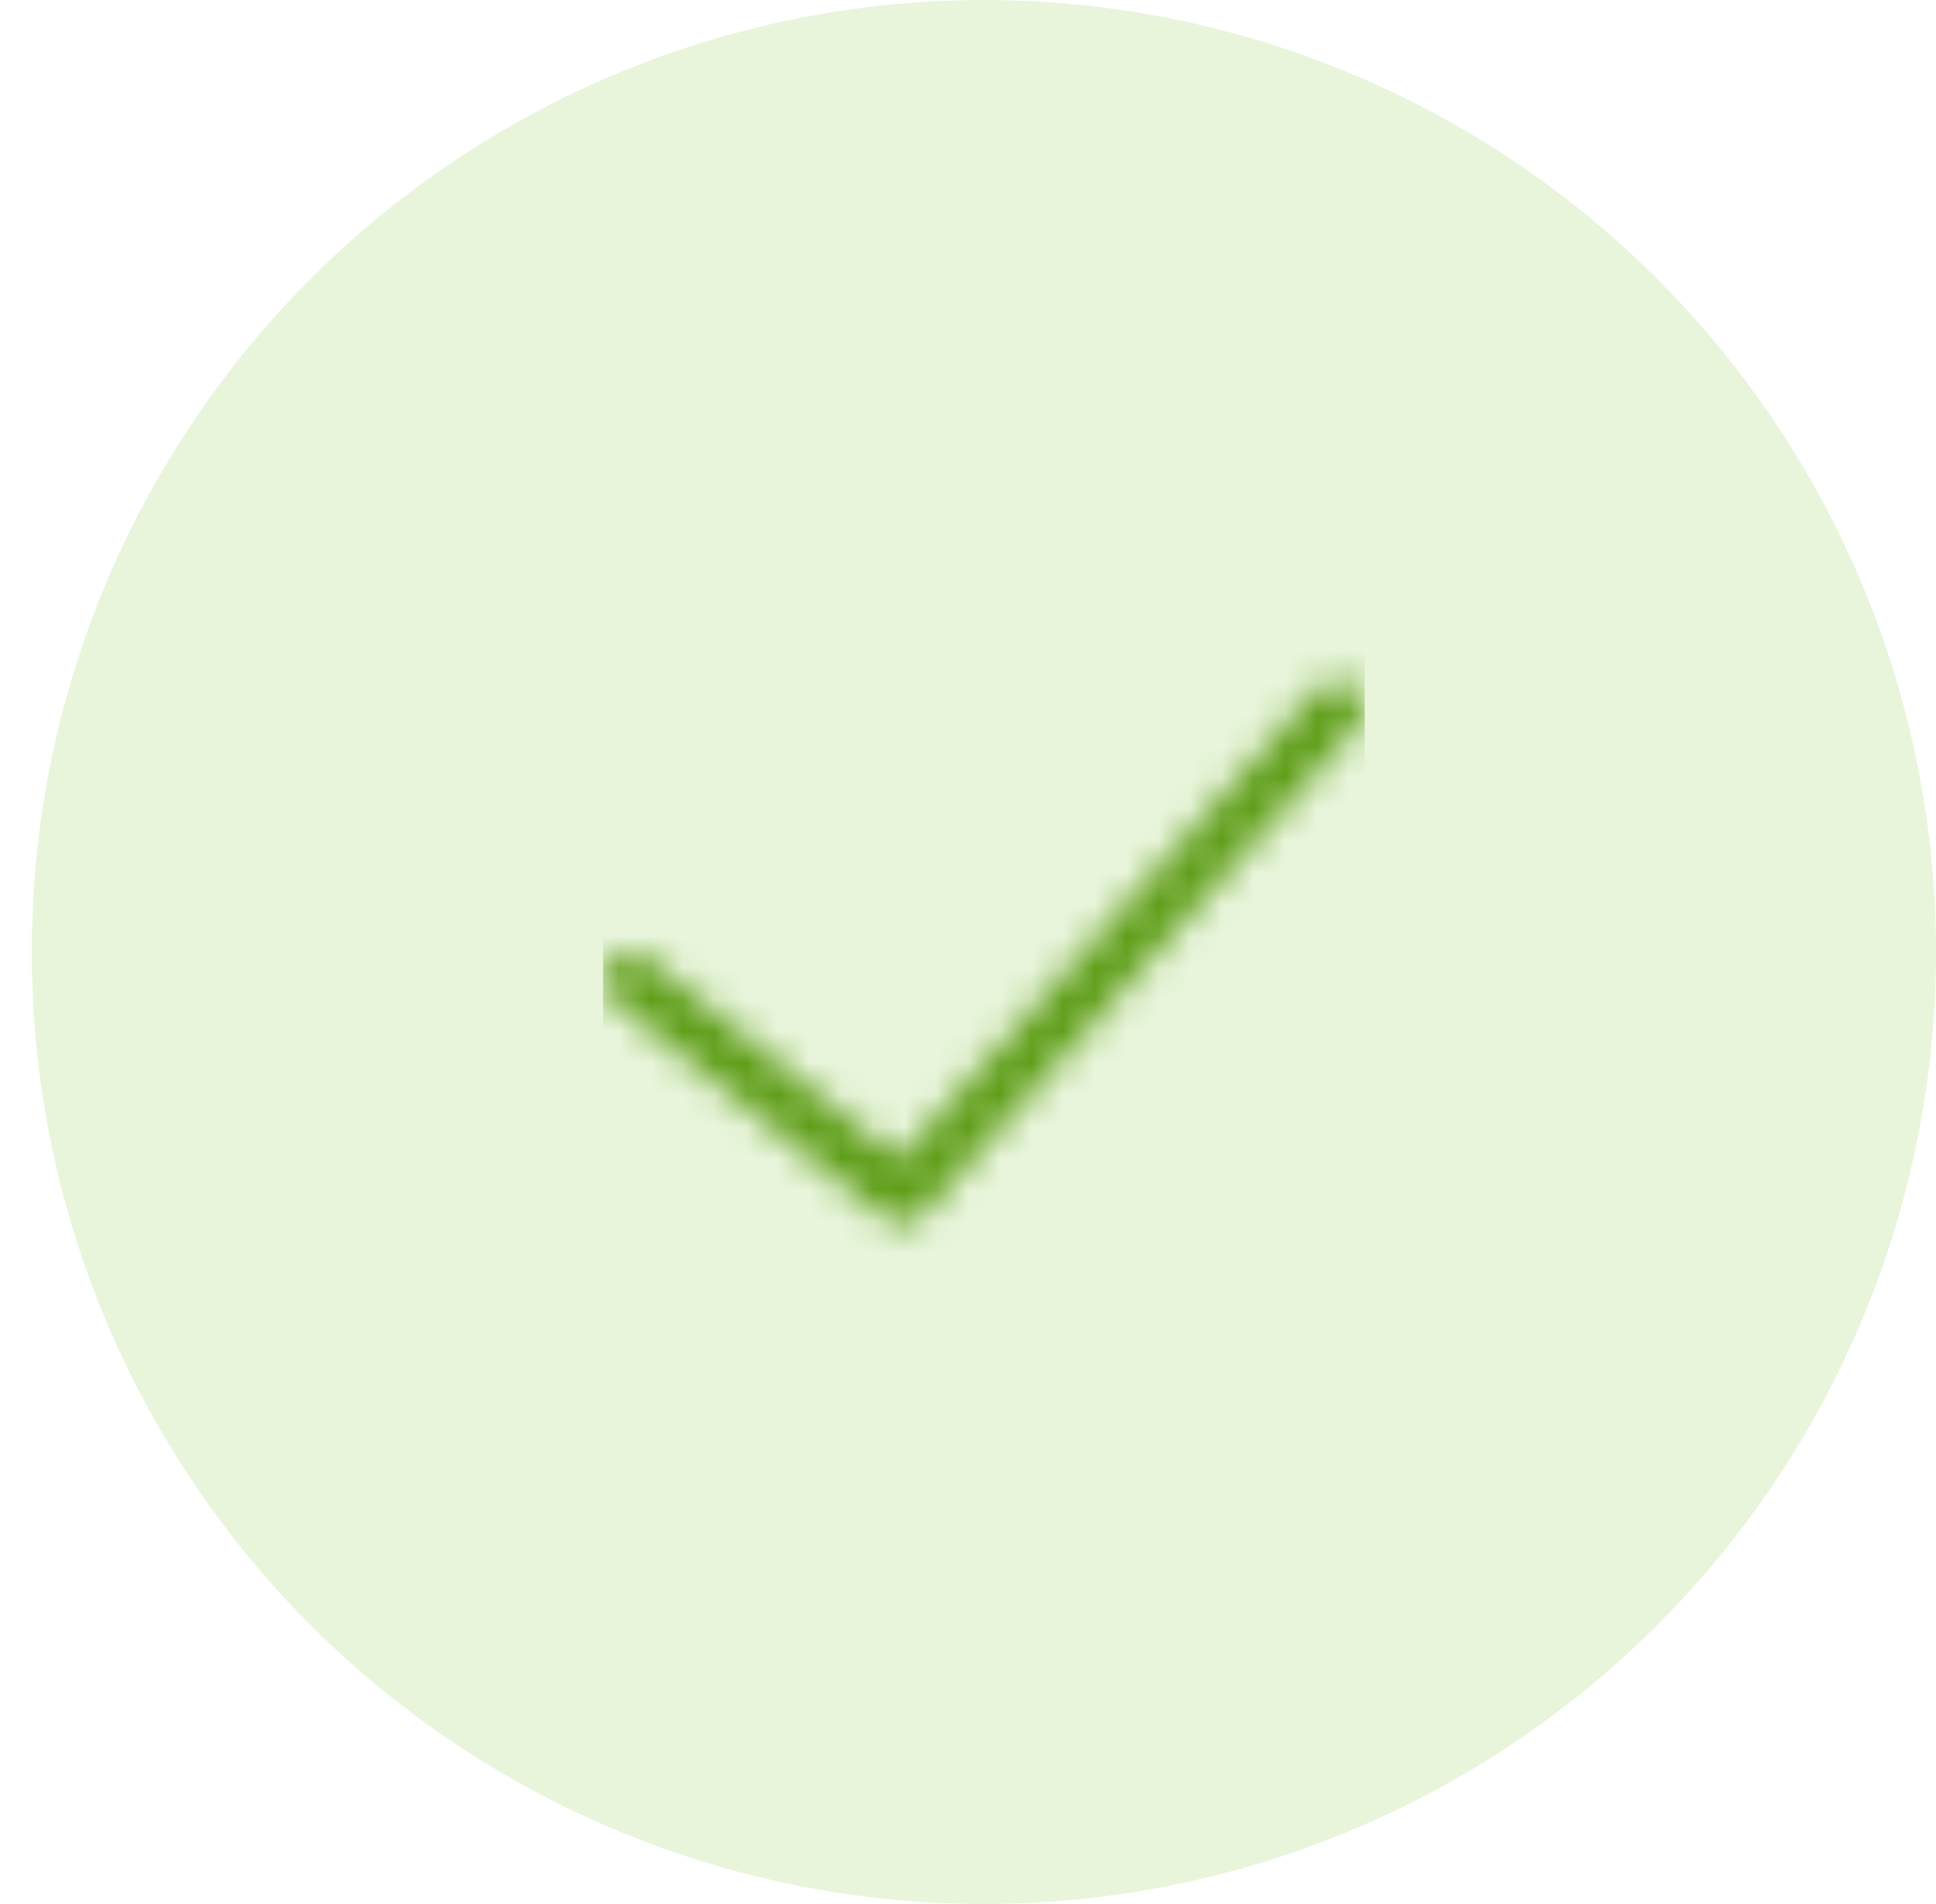
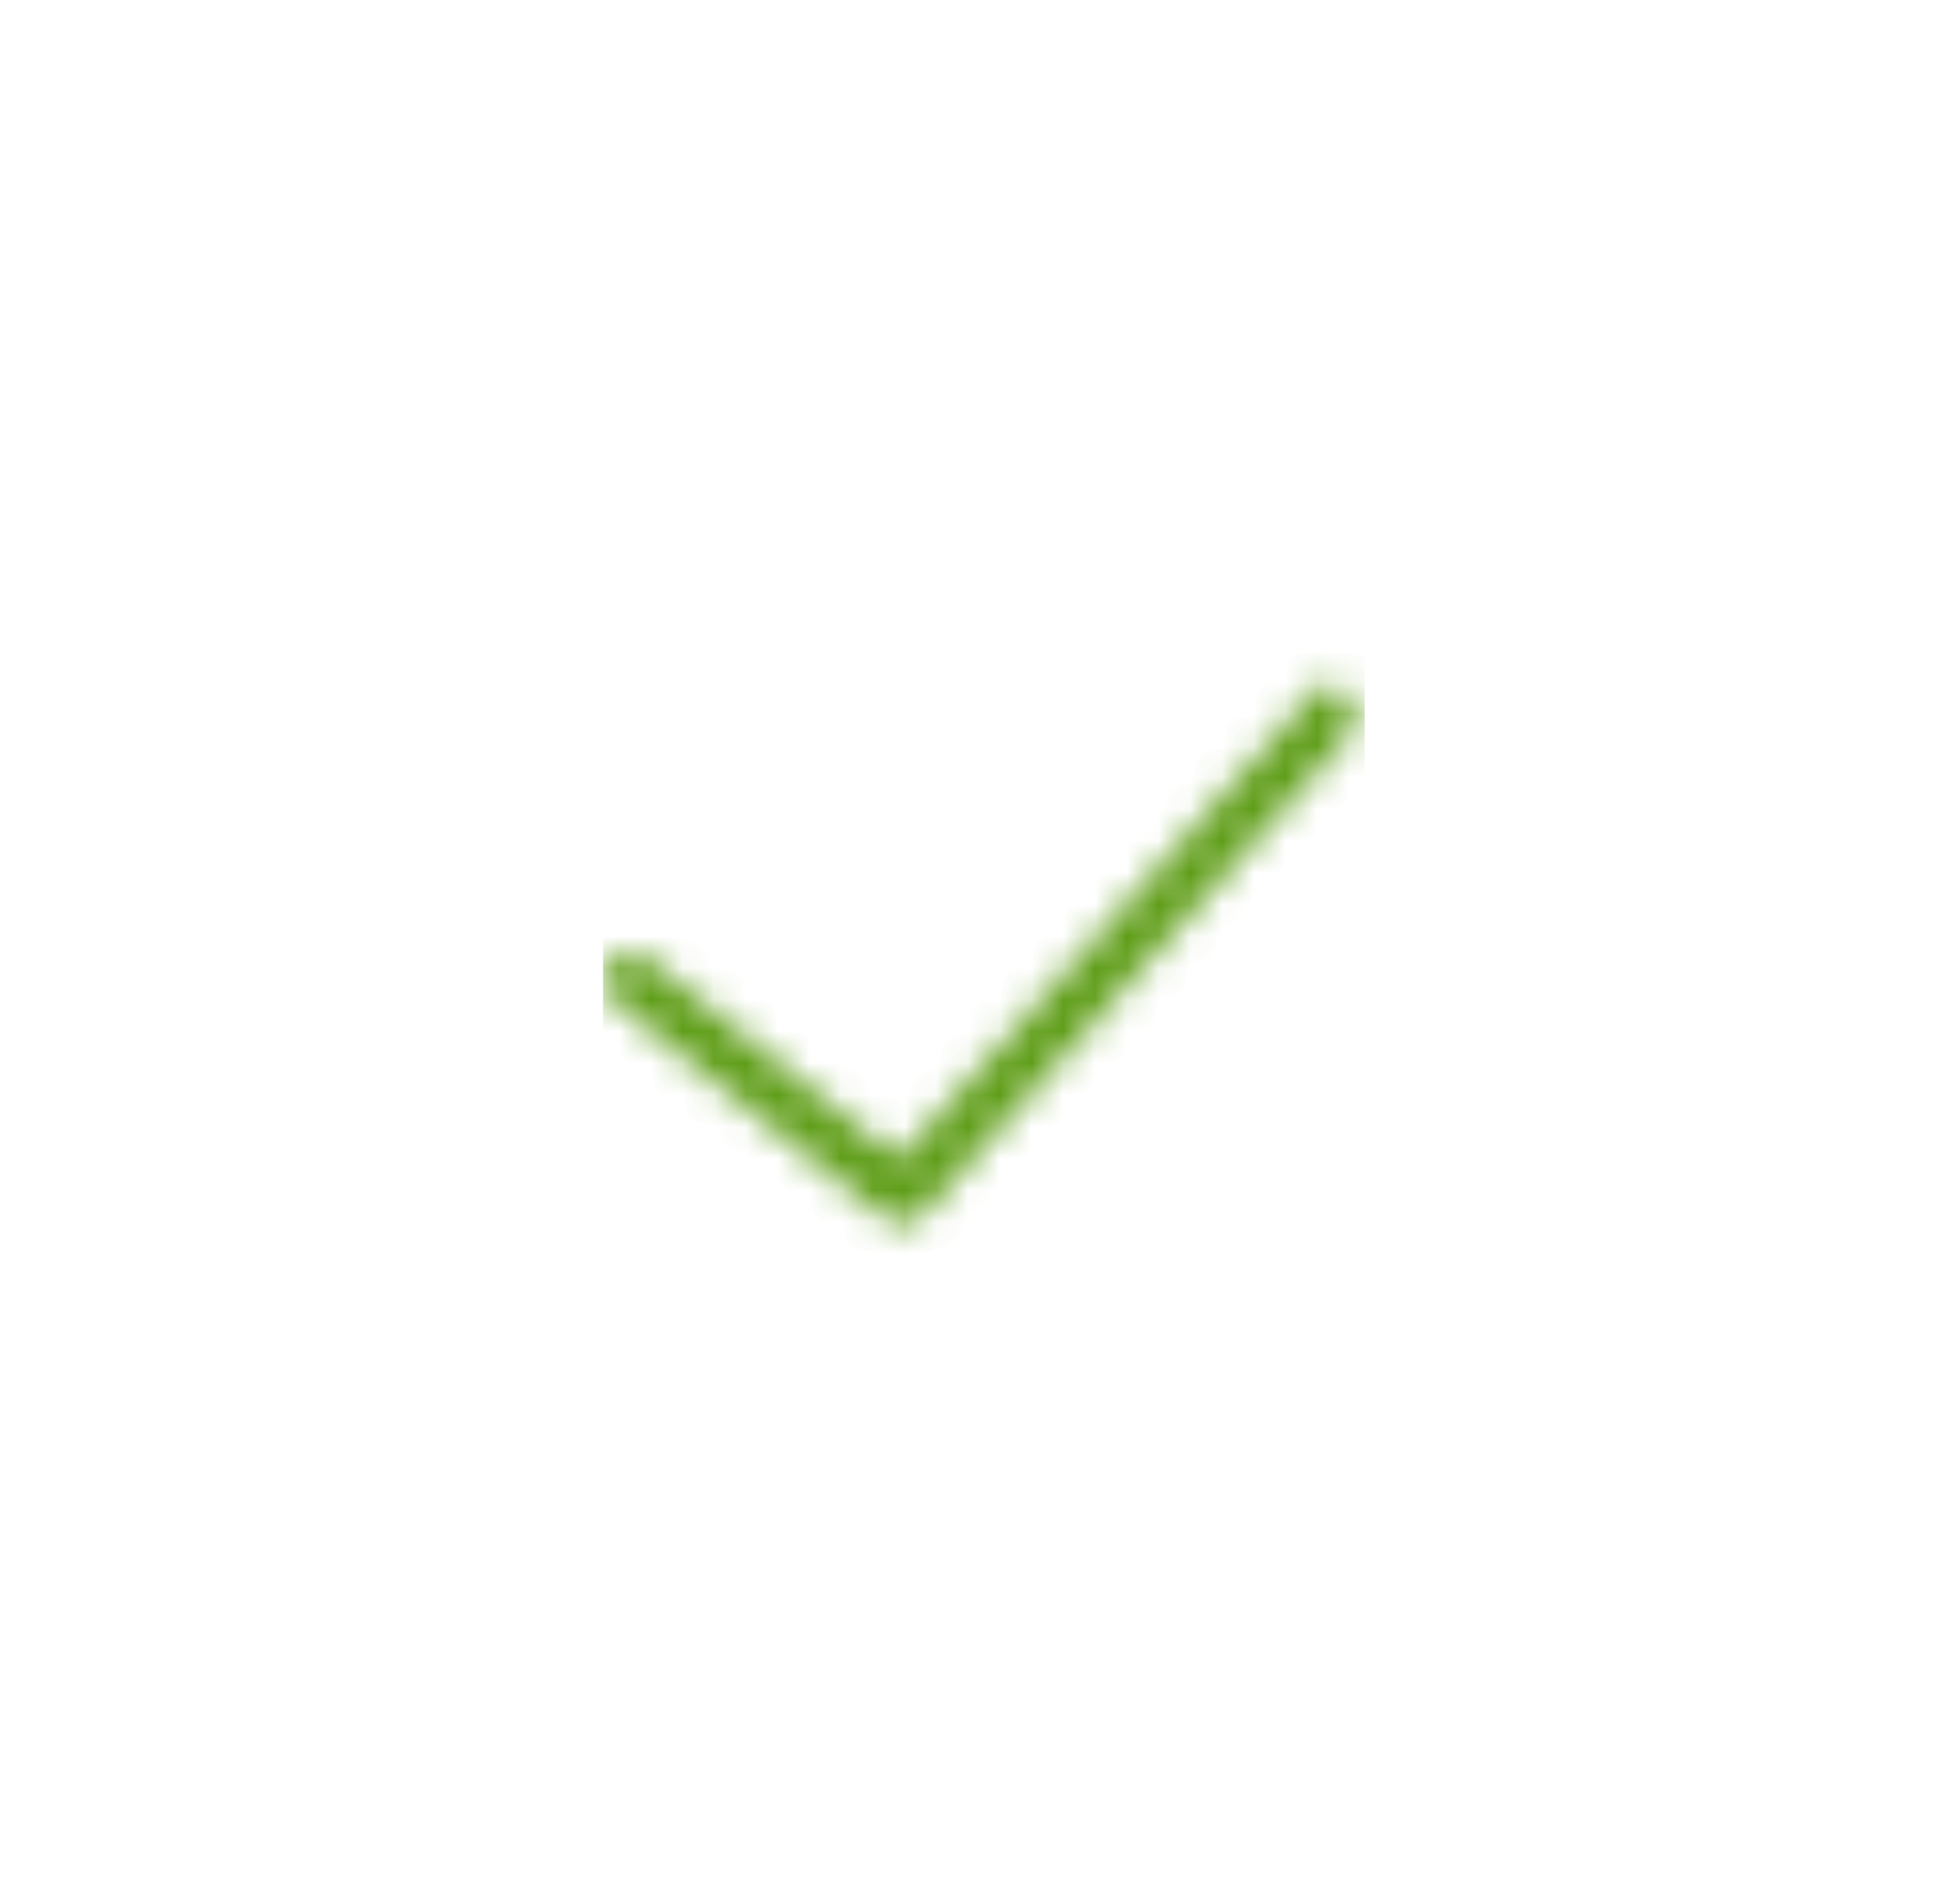
<svg xmlns="http://www.w3.org/2000/svg" xmlns:xlink="http://www.w3.org/1999/xlink" width="61px" height="60px" viewBox="0 0 61 60" version="1.1">
  <title>ic_agreement_check</title>
  <defs>
-     <path d="M22.501,3.718 L9.328,18.538 L1.392,12.189 C1.024,11.894 0.483,11.954 0.188,12.323 C-0.108,12.693 -0.048,13.232 0.322,13.528 L8.893,20.385 C9.05,20.511 9.24,20.573 9.428,20.573 C9.665,20.573 9.901,20.475 10.07,20.285 L23.783,4.857 C24.098,4.504 24.066,3.961 23.712,3.647 C23.357,3.332 22.817,3.364 22.501,3.718 Z" id="path-1" />
+     <path d="M22.501,3.718 L9.328,18.538 L1.392,12.189 C1.024,11.894 0.483,11.954 0.188,12.323 C-0.108,12.693 -0.048,13.232 0.322,13.528 L8.893,20.385 C9.05,20.511 9.24,20.573 9.428,20.573 C9.665,20.573 9.901,20.475 10.07,20.285 L23.783,4.857 C23.357,3.332 22.817,3.364 22.501,3.718 Z" id="path-1" />
  </defs>
  <g id="loading-screen" stroke="none" stroke-width="1" fill="none" fill-rule="evenodd">
    <g id="quote-already-accepted" transform="translate(-479, -254)">
      <g id="ic_agreement_check" transform="translate(480, 254)">
-         <circle id="Oval" fill="#90CE4C" opacity="0.2" cx="30" cy="30" r="30" />
        <g id="Document" transform="translate(18, 18)">
-           <polygon id="BoundingBox" points="0 0 24 0 24 24 19.693 24 0 24" />
          <mask id="mask-2" fill="white">
            <use xlink:href="#path-1" />
          </mask>
          <g id="icon-checkmark" fill-rule="nonzero" />
          <g id="Group" mask="url(#mask-2)" fill="#5E9D17">
            <g id="↳-🎨IconBg">
              <rect id="ColorBg" x="0" y="0" width="24" height="24" />
            </g>
          </g>
        </g>
      </g>
    </g>
  </g>
</svg>